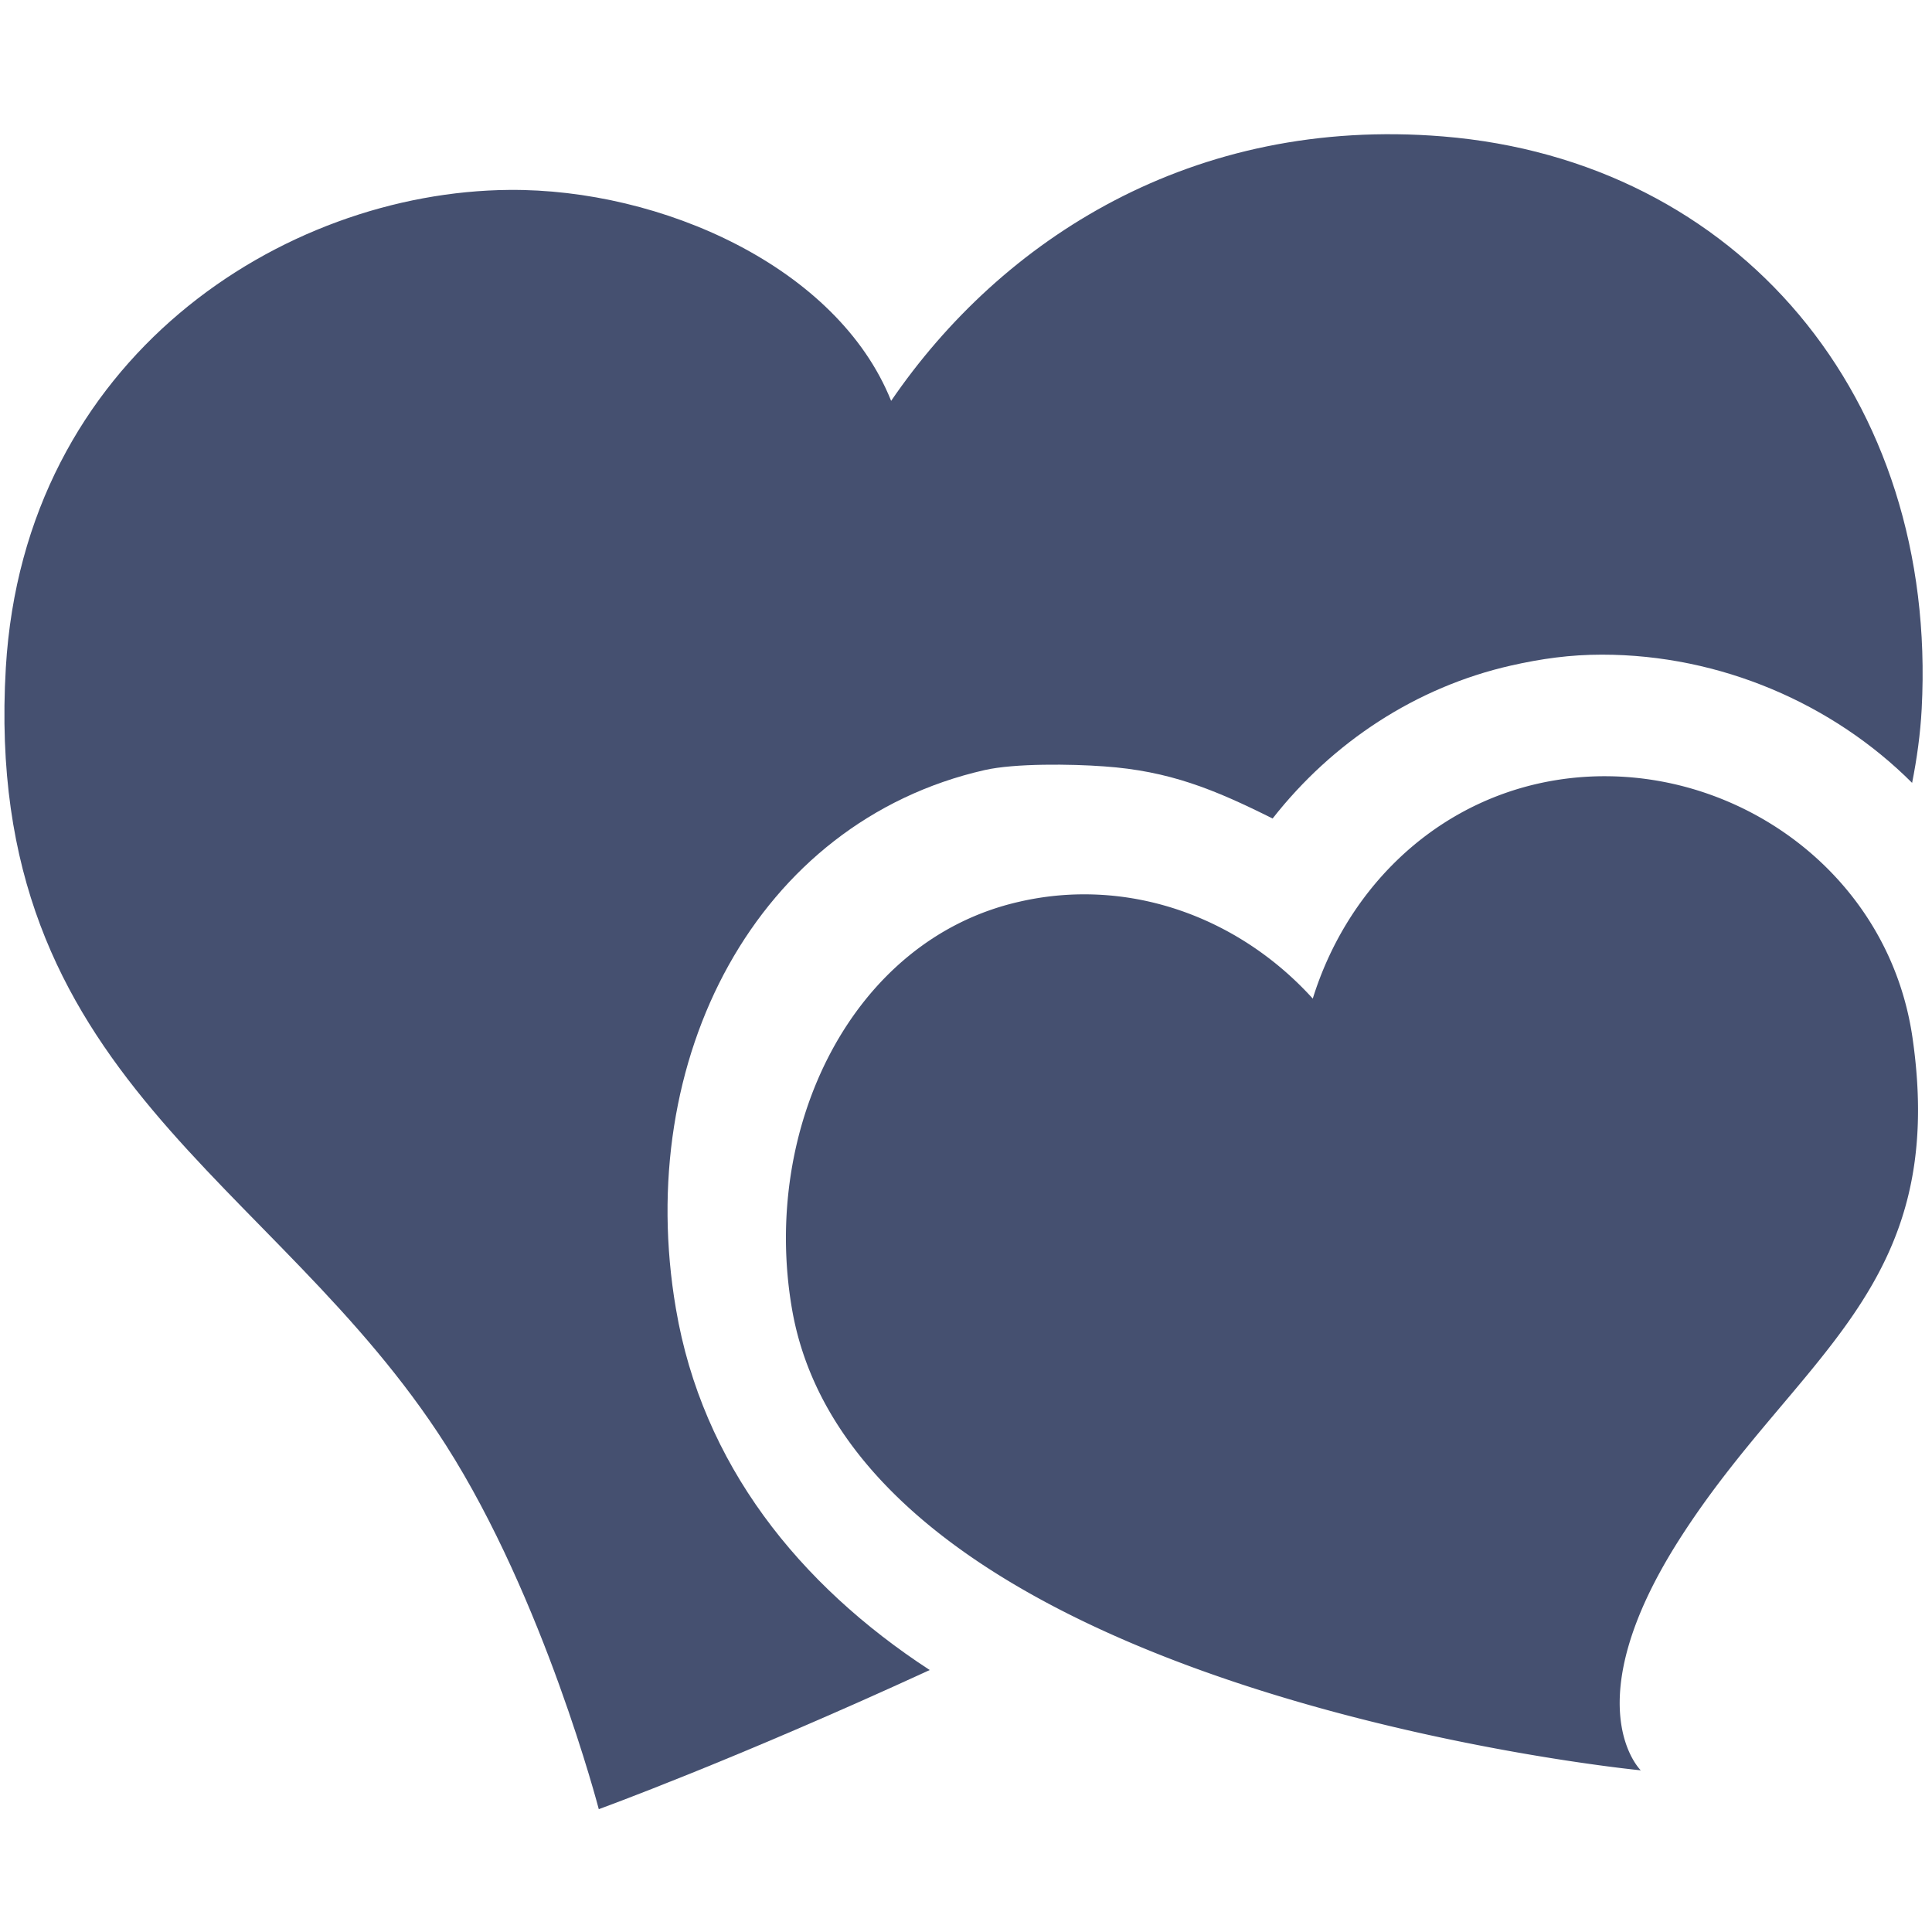
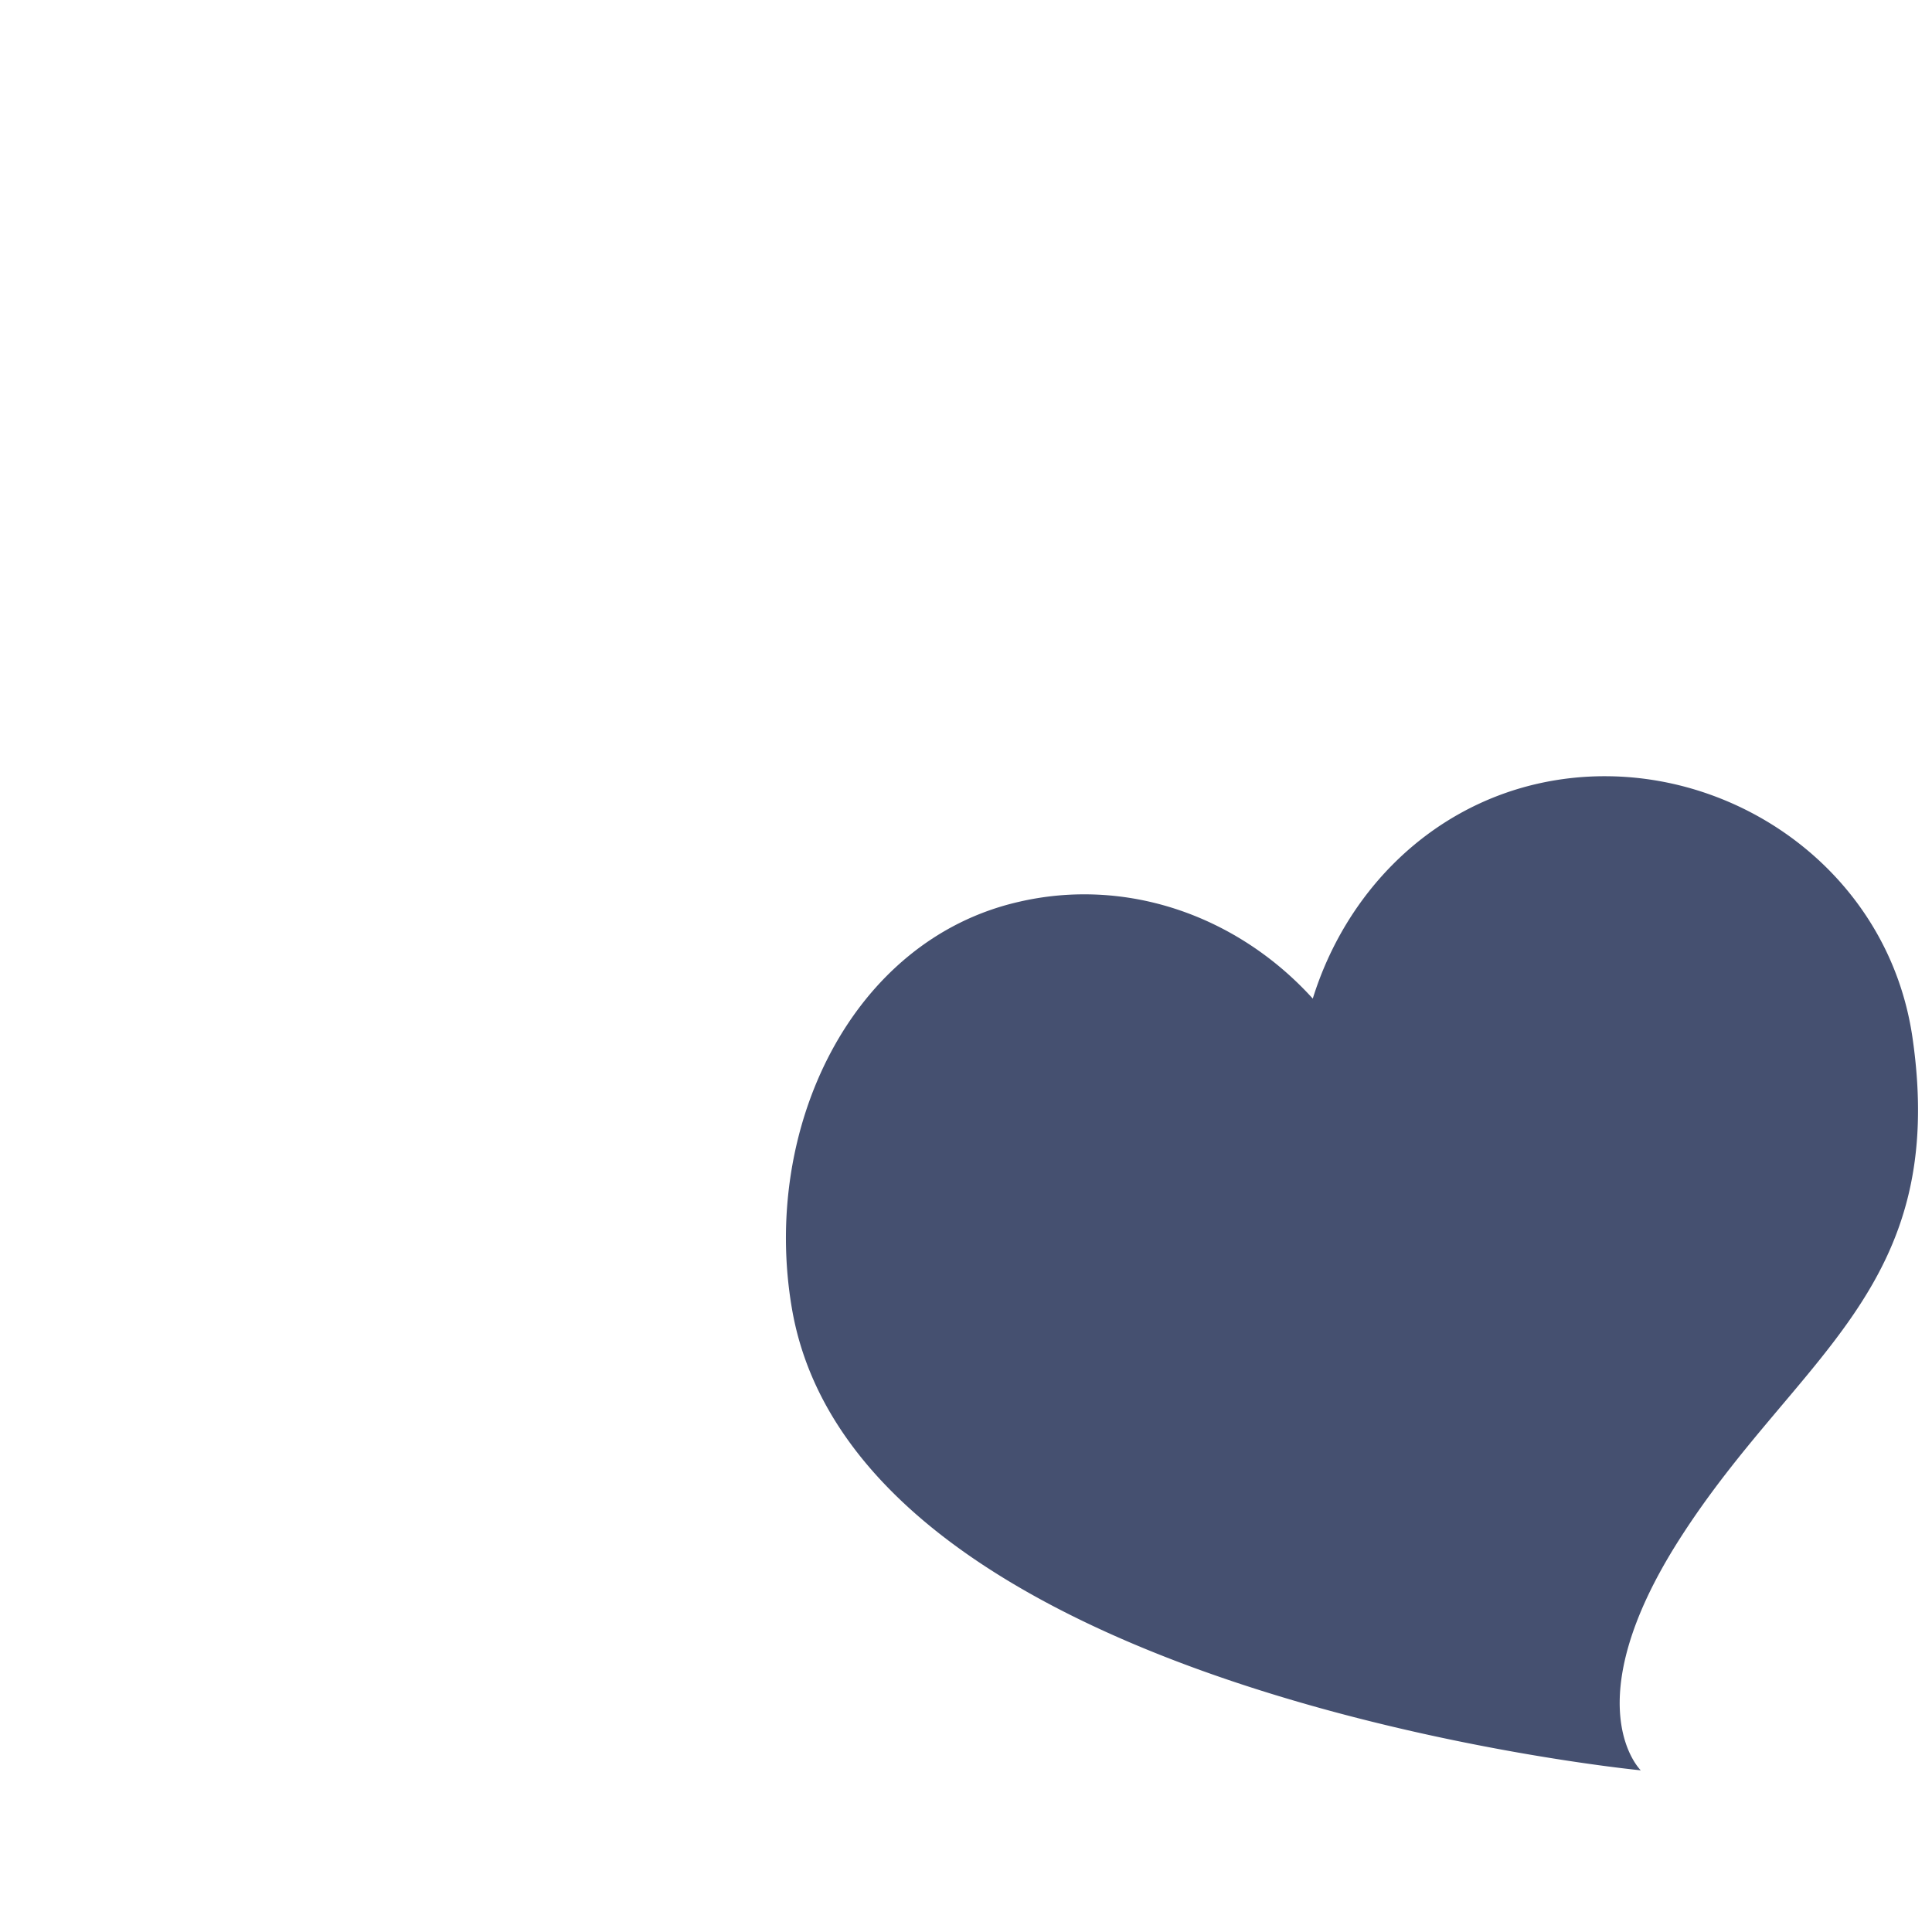
<svg xmlns="http://www.w3.org/2000/svg" t="1733482216134" class="icon" viewBox="0 0 1024 1024" version="1.1" p-id="4501" width="200" height="200">
  <path d="M850.611 411.412c-11.844 0-23.687 1.269-35.531 3.948-58.371 13.254-101.94 58.09-119.282 113.924-31.301-34.544-75.009-55.27-121.114-55.27a152.79 152.79 0 0 0-34.544 3.948c-88.827 20.162-136.765 120.128-120.409 215.581 34.966 204.583 449.915 244.768 449.915 244.768s-35.671-34.403 20.445-122.383c62.319-97.709 143.109-132.253 123.512-266.34-12.268-83.046-85.868-138.175-162.991-138.175z" fill="#455070" p-id="4502" />
-   <path d="M764.886 72.319C632.069 61.462 530.834 126.884 472.321 212.468 443.841 141.407 350.361 99.953 269.852 100.659c-119.987 0.986-257.034 88.968-266.763 253.227C-9.741 572.146 145.495 623.469 236.296 765.873c52.168 81.778 81.072 193.022 81.072 193.022s71.484-25.943 175.398-73.74c-69.37-45.26-120.551-109.13-134.51-191.471-22.7-132.677 42.862-258.021 163.554-285.515 16.073-3.665 46.246-3.243 63.307-1.974 34.544 2.397 58.371 12.125 89.391 27.635 31.724-40.466 75.996-69.651 126.331-81.072 16.214-3.665 31.442-5.781 48.22-5.781 62.884 0 122.525 26.084 164.4 67.96 2.538-12.83 4.371-25.943 5.076-39.197 8.742-165.247-97.428-290.591-253.65-303.422z" fill="#455070" p-id="4503" />
</svg>